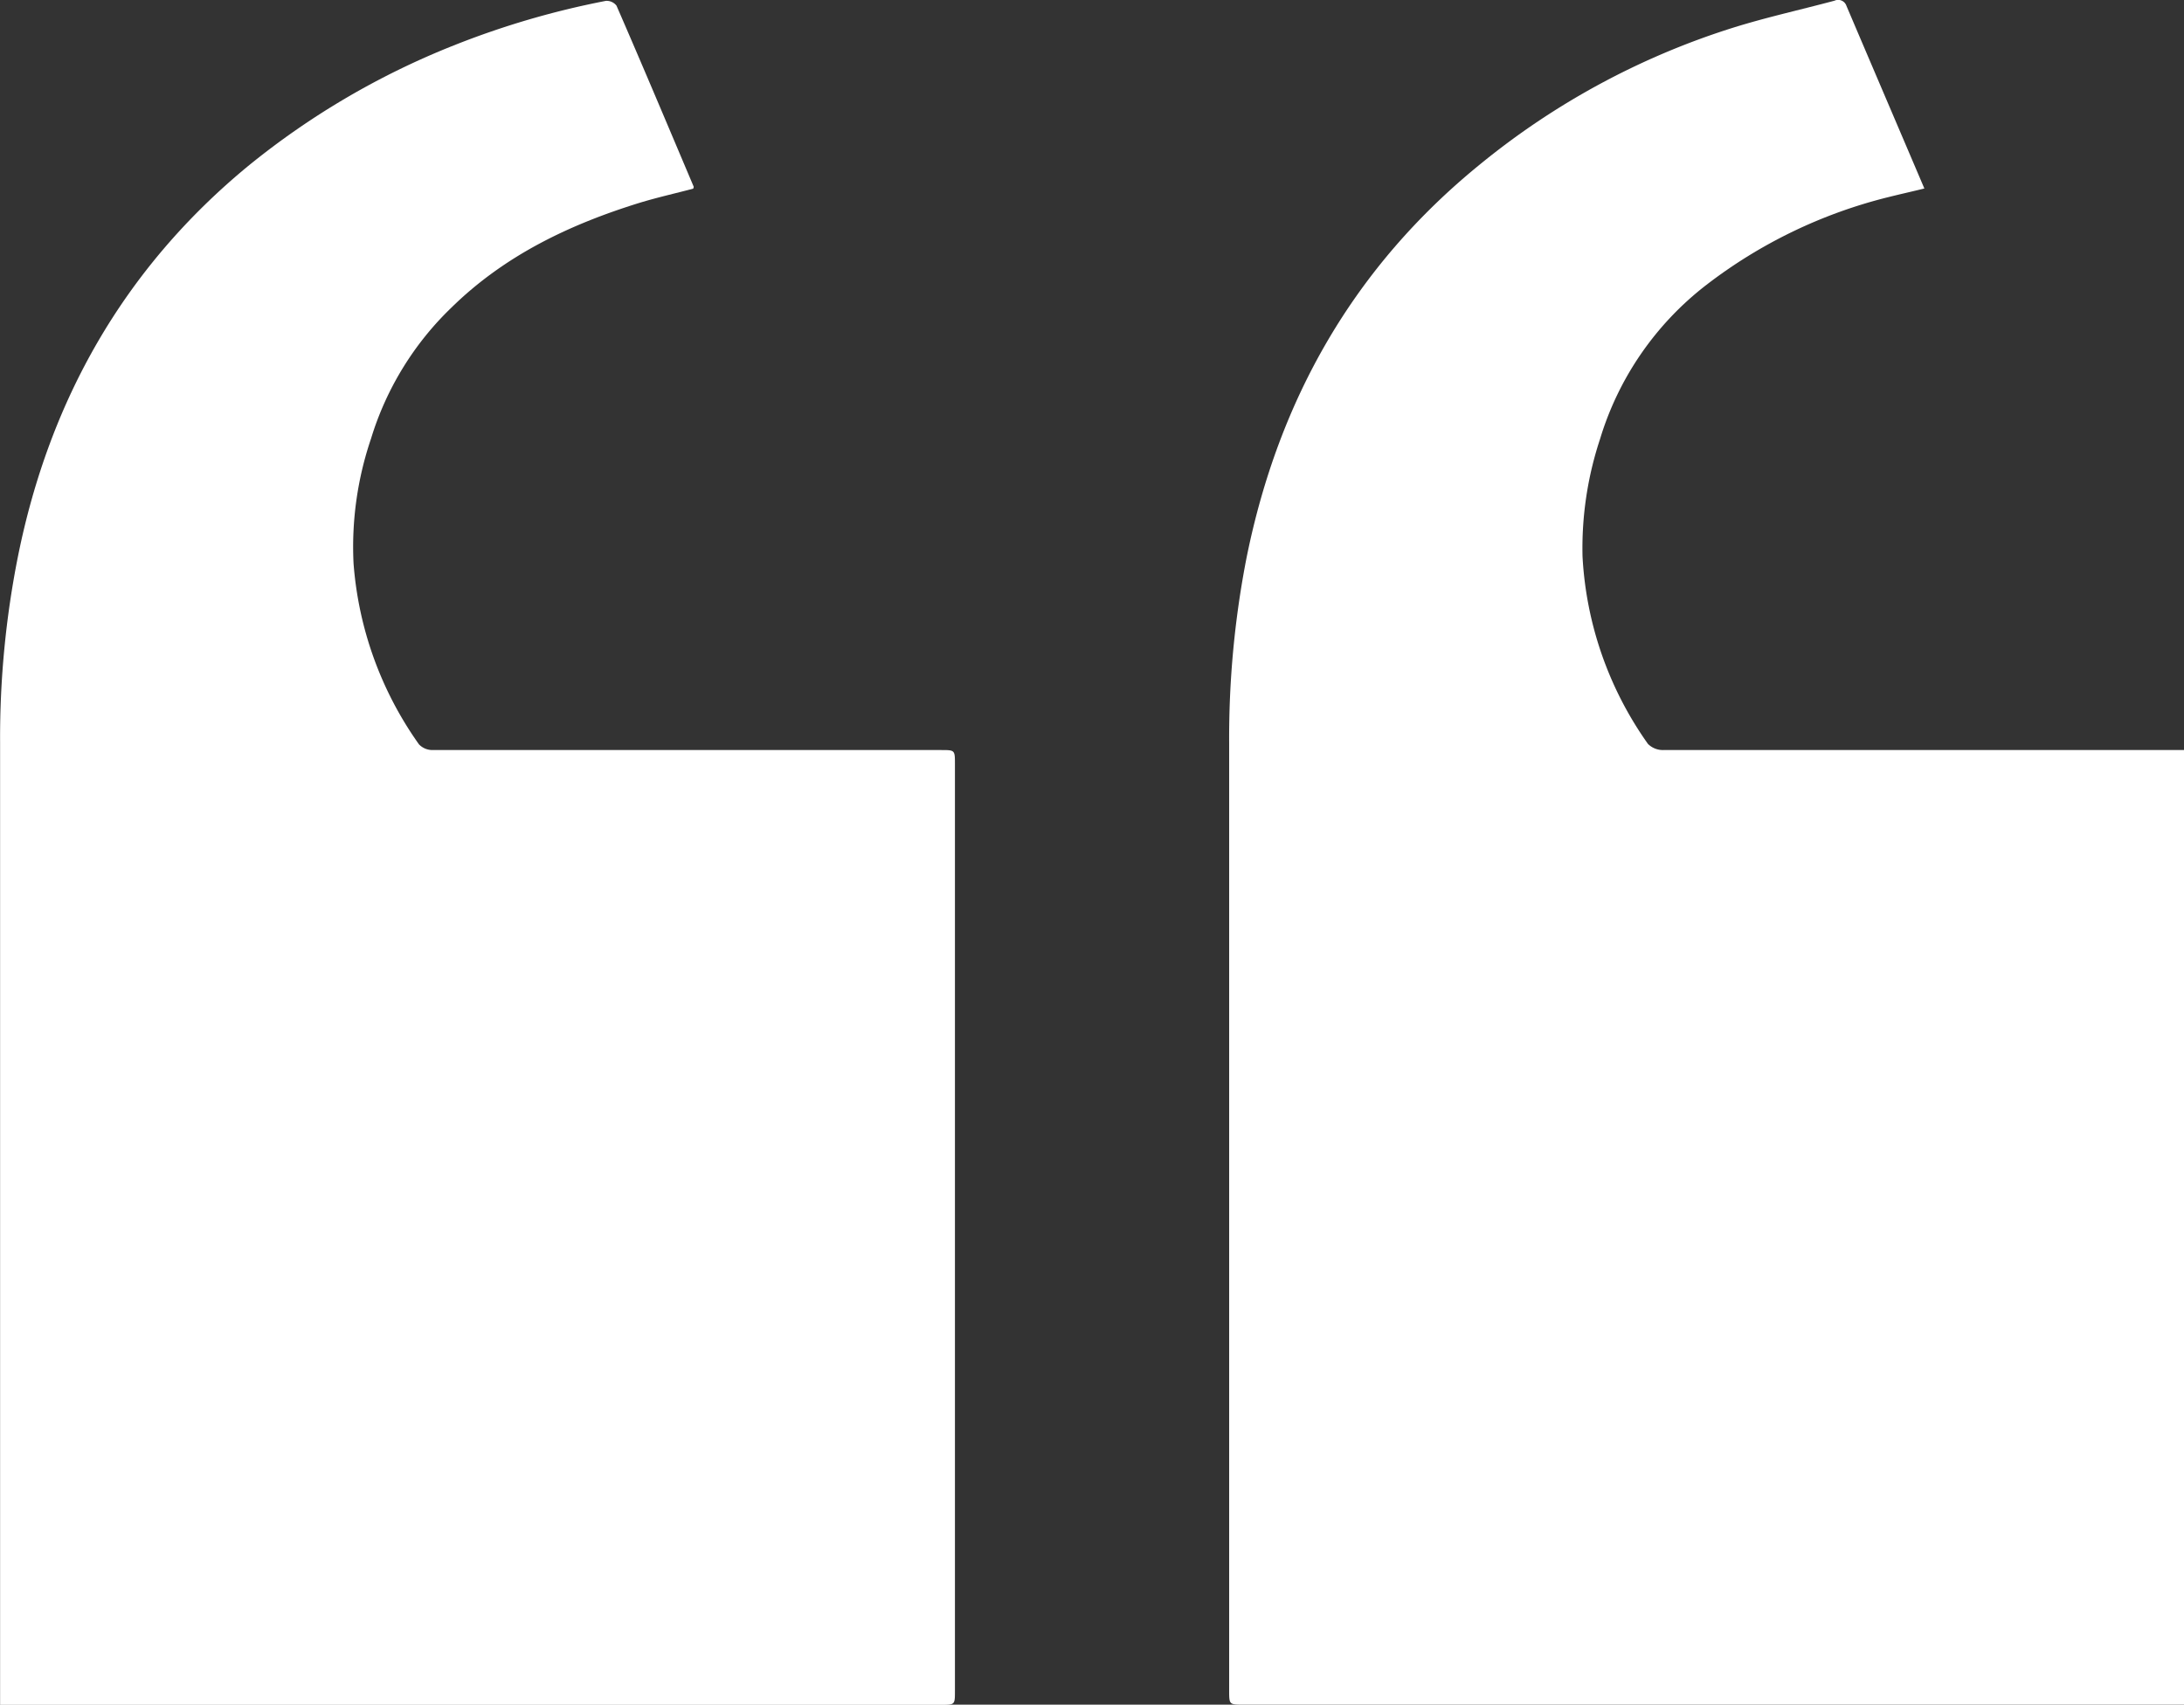
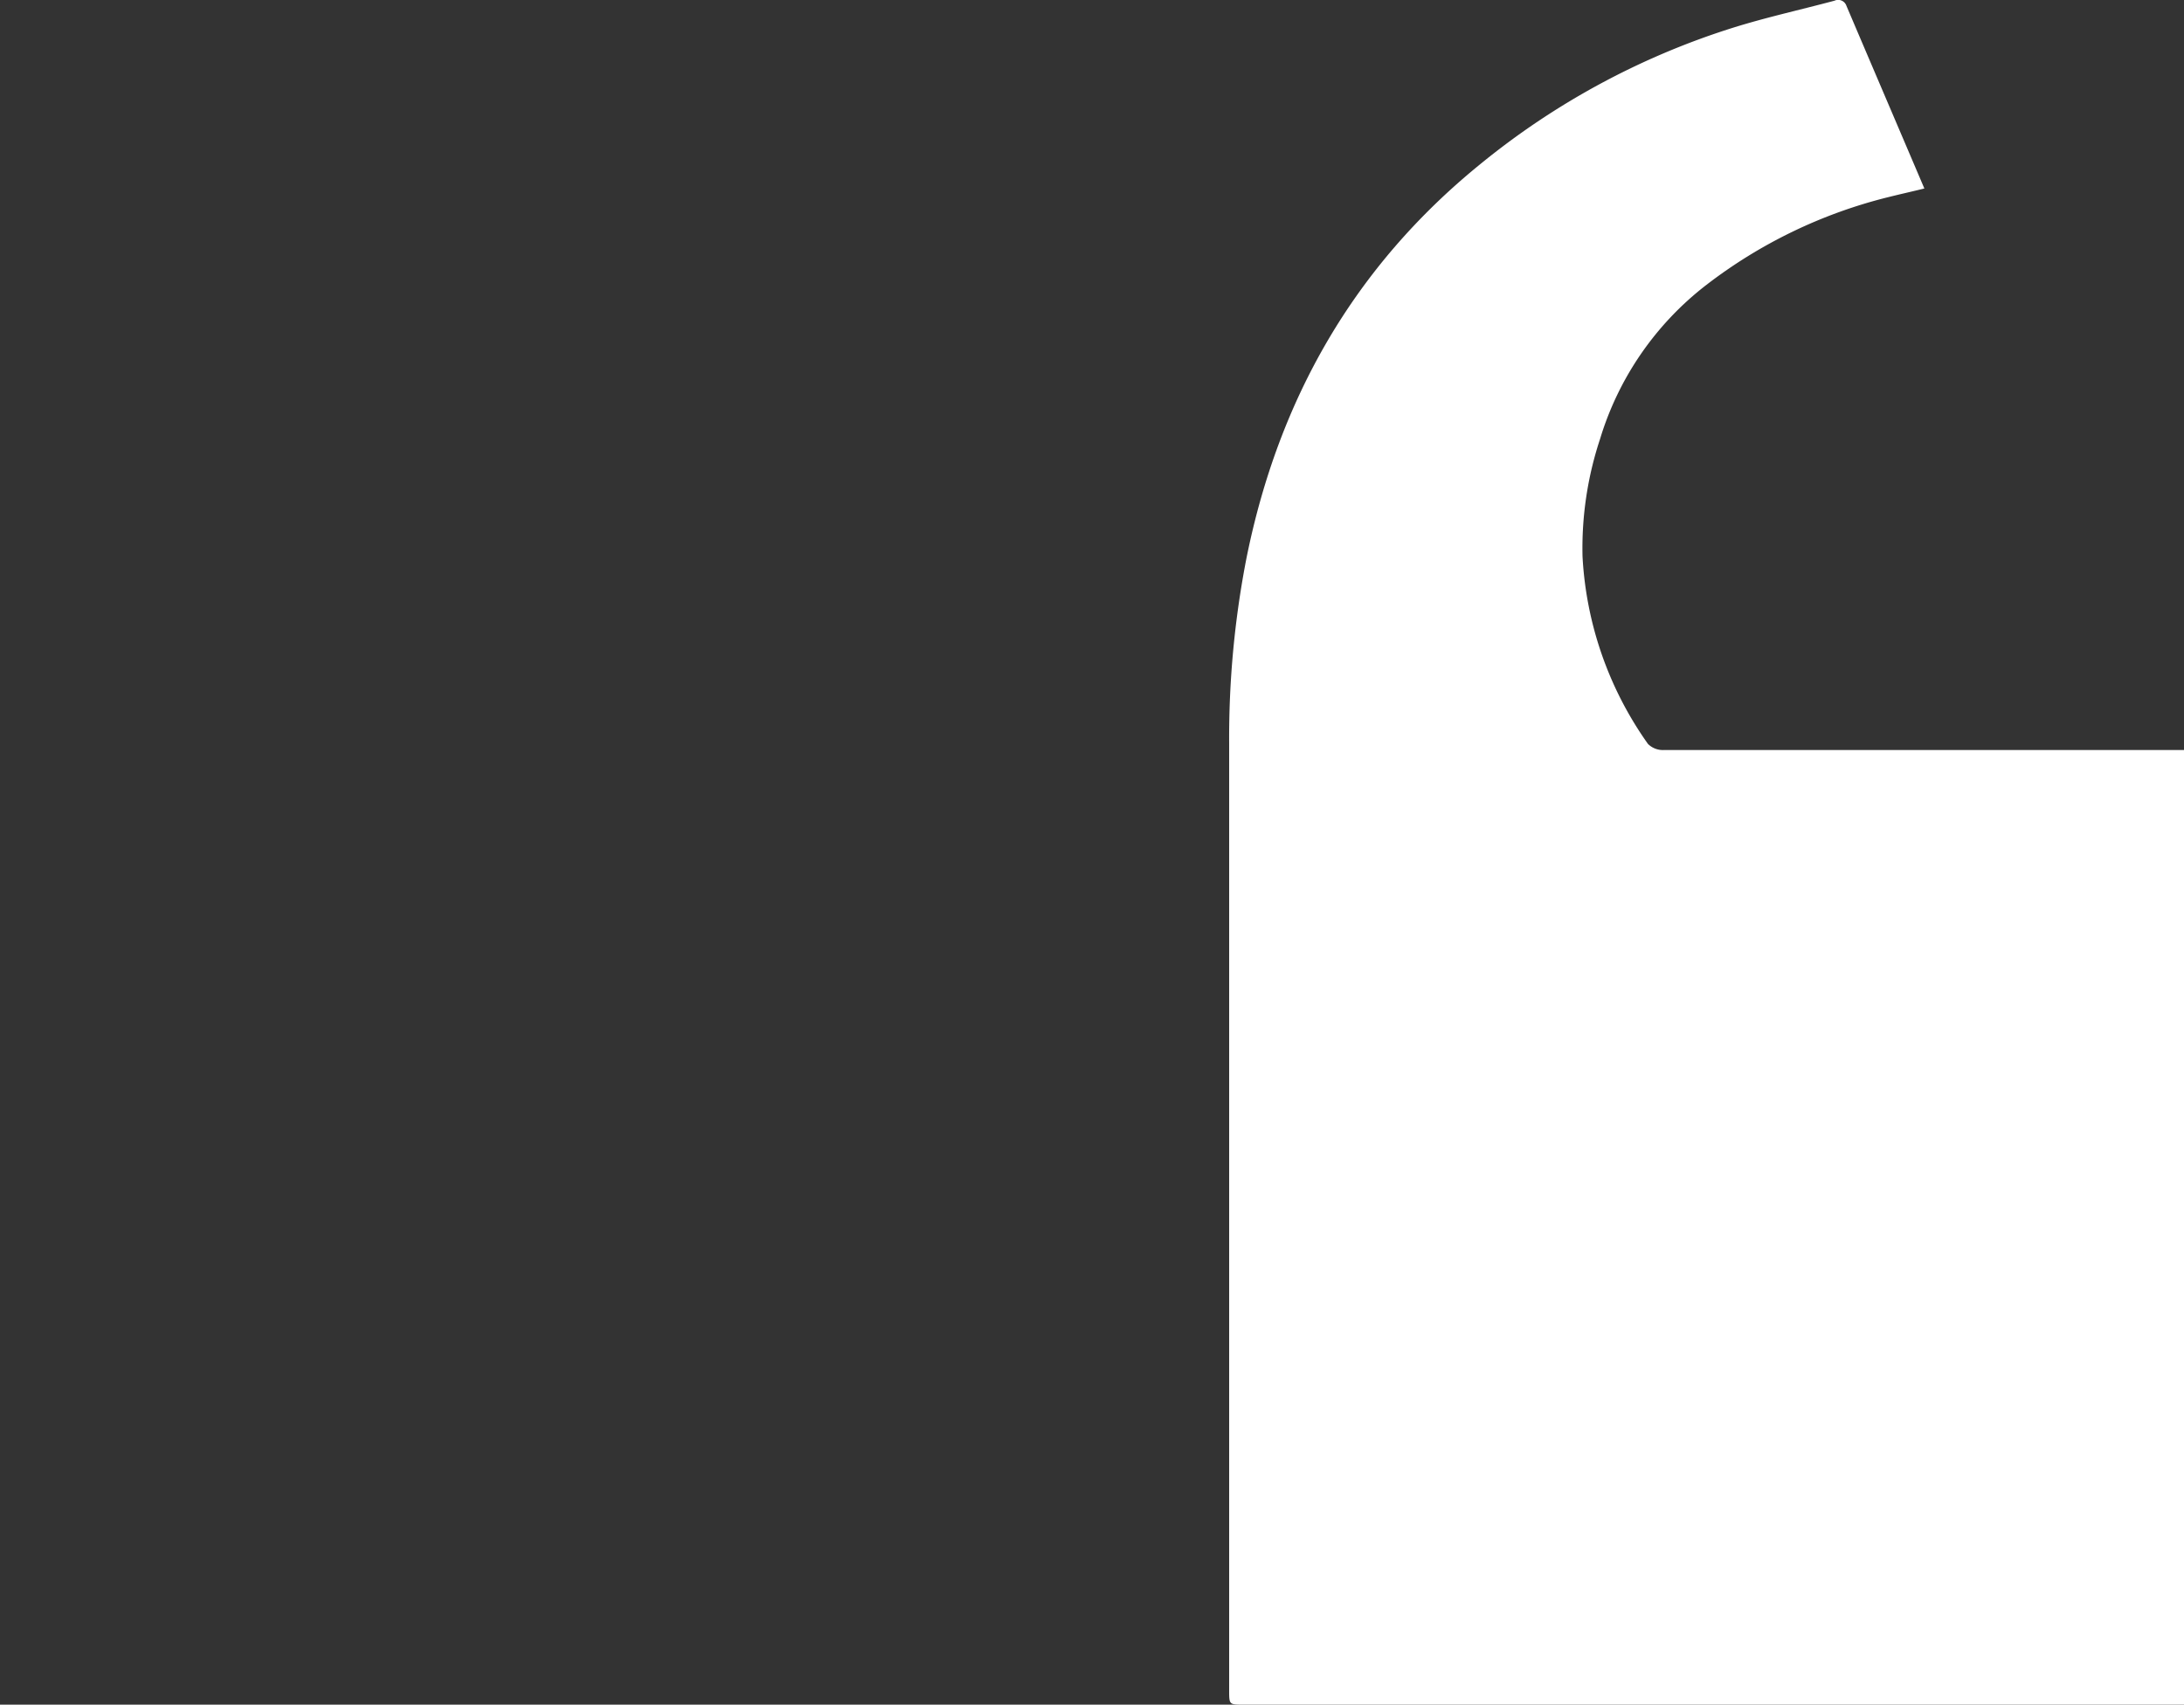
<svg xmlns="http://www.w3.org/2000/svg" id="Ebene_1" data-name="Ebene 1" viewBox="0 0 250 195.16">
  <rect x="0" y="0" width="250" height="195.16" fill="#333333" stroke="none" />
  <defs>
    <style>.cls-1{fill:#fff;}</style>
  </defs>
-   <path class="cls-1" d="M-.34,222.56v-1.65q0-54.28,0-108.57A106.2,106.2,0,0,1,1.7,91.13C5.3,73.21,13.85,58.13,28,46.45A89.48,89.48,0,0,1,51.59,32.6,96.58,96.58,0,0,1,69,27.5a1.42,1.42,0,0,1,1.22.55c3,6.89,5.91,13.81,8.84,20.73,0,0,0,.08-.06.22-2,.53-4.1,1-6.14,1.62-8,2.48-15.42,6-21.54,12a35,35,0,0,0-9.2,15,38.56,38.56,0,0,0-2,14.28,41.06,41.06,0,0,0,7.49,20.72,2.13,2.13,0,0,0,1.55.65c4.07,0,8.14,0,12.21,0h46c1.59,0,1.59,0,1.59,1.6V221c0,1.58,0,1.58-1.61,1.58H-.34Z" transform="translate(0.35 -27.4)" />
  <path class="cls-1" d="M249.65,113.25V222.56H142c-1.65,0-1.65,0-1.65-1.66V112.44a107.29,107.29,0,0,1,2-21.23C146,73.16,154.6,58,169,46.27a86.93,86.93,0,0,1,28.88-15.65c3.87-1.22,7.84-2.09,11.76-3.14a1,1,0,0,1,1.37.59c2.94,6.91,5.9,13.82,8.92,20.91-1.46.36-2.82.66-4.17,1A56.31,56.31,0,0,0,195,60a35.11,35.11,0,0,0-12.2,17.68,39.77,39.77,0,0,0-2,13.43,40.78,40.78,0,0,0,7.49,21.46,2.42,2.42,0,0,0,1.77.7c10.74,0,21.49,0,32.24,0h27.38Z" transform="translate(0.35 -27.4)" />
</svg>